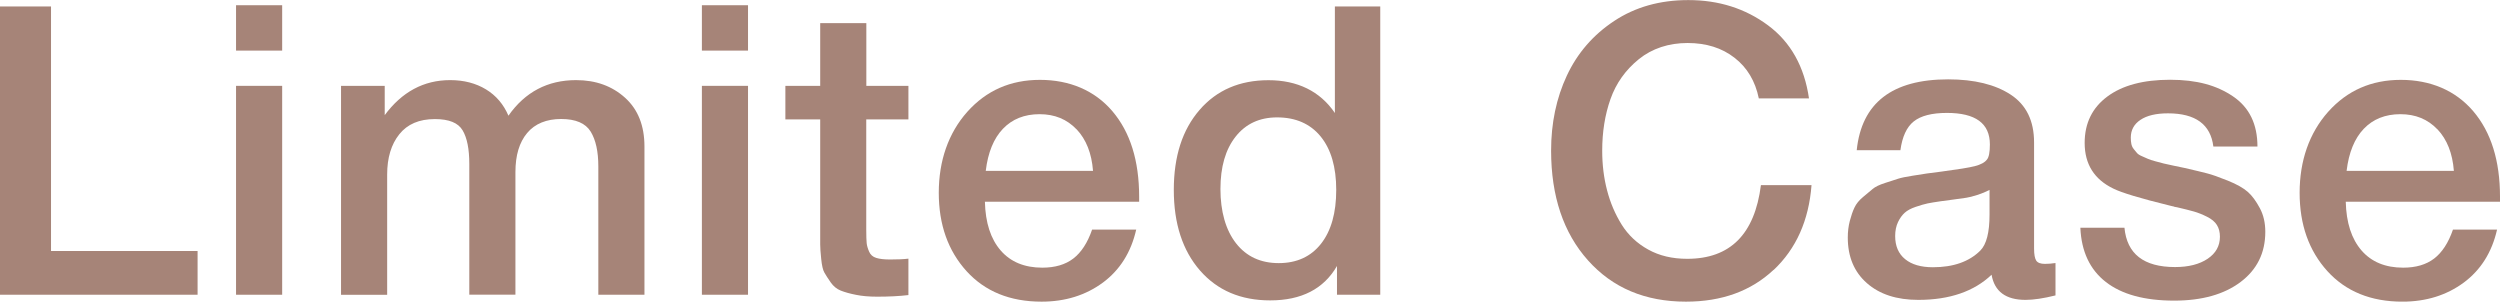
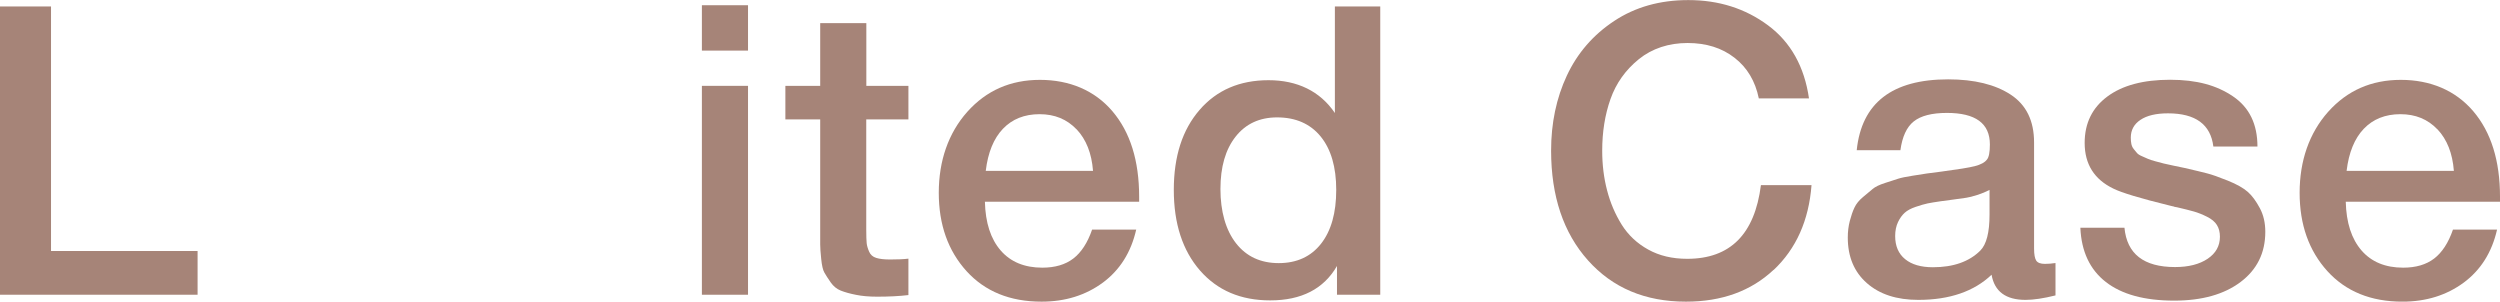
<svg xmlns="http://www.w3.org/2000/svg" id="_レイヤー_2" viewBox="0 0 296.45 35.76">
  <defs>
    <style>.cls-1{fill:#a68478;stroke-width:0px;}</style>
  </defs>
  <g id="design">
    <path class="cls-1" d="M23.43,34.95H0V.77h6.05v28.99h17.38v5.18Z" />
-     <path class="cls-1" d="M33.46,6h-5.47V.62h5.47v5.38ZM33.46,34.95h-5.47V10.18h5.47v24.77Z" />
-     <path class="cls-1" d="M45.6,13.68c2.05-2.78,4.64-4.18,7.78-4.18,1.63,0,3.05.37,4.25,1.1s2.09,1.78,2.66,3.12c1.98-2.82,4.66-4.22,8.02-4.22,2.34,0,4.27.7,5.81,2.09,1.54,1.39,2.3,3.32,2.3,5.79v17.57h-5.47v-15.22c0-1.76-.3-3.14-.91-4.13s-1.78-1.49-3.5-1.49-3.1.55-4.03,1.66-1.39,2.65-1.39,4.63v14.54h-5.47v-15.5c0-1.76-.26-3.09-.79-3.98-.53-.9-1.62-1.34-3.29-1.34-1.86,0-3.26.6-4.22,1.8-.96,1.2-1.44,2.79-1.44,4.78v14.26h-5.47V10.18h5.18v3.5Z" />
    <path class="cls-1" d="M88.7,6h-5.47V.62h5.47v5.38ZM88.7,34.95h-5.47V10.18h5.47v24.77Z" />
    <path class="cls-1" d="M107.71,14.16h-4.99v13.06c0,.77.02,1.3.05,1.61.03.3.13.64.29,1.01s.44.62.84.74c.4.13.95.19,1.66.19.9,0,1.62-.03,2.16-.1v4.32c-1.09.13-2.32.19-3.7.19-.96,0-1.8-.07-2.52-.22-.72-.14-1.32-.31-1.8-.5-.48-.19-.88-.52-1.2-.98-.32-.46-.57-.85-.74-1.15-.18-.3-.3-.84-.38-1.61-.08-.77-.12-1.34-.12-1.73v-14.83h-4.13v-3.98h4.13V2.74h5.47v7.44h4.99v3.98Z" />
    <path class="cls-1" d="M130.78,33.51c-2.03,1.5-4.46,2.26-7.27,2.26-3.74,0-6.71-1.21-8.9-3.62-2.19-2.42-3.29-5.51-3.29-9.29s1.13-7.07,3.38-9.6c2.26-2.53,5.13-3.79,8.62-3.79s6.48,1.24,8.59,3.72c2.11,2.48,3.17,5.86,3.17,10.15v.58h-18.29c.06,2.5.69,4.42,1.87,5.78,1.18,1.36,2.83,2.04,4.94,2.04,1.5,0,2.73-.36,3.67-1.08.94-.72,1.69-1.86,2.23-3.43h5.23c-.61,2.69-1.93,4.78-3.96,6.29ZM127.66,15.34c-1.14-1.2-2.6-1.8-4.39-1.8s-3.24.58-4.34,1.73-1.78,2.82-2.04,4.99h12.72c-.16-2.08-.81-3.72-1.94-4.92Z" />
    <path class="cls-1" d="M163.68,34.95h-5.14v-3.41c-1.57,2.72-4.21,4.08-7.92,4.08-3.49,0-6.26-1.18-8.33-3.55-2.06-2.37-3.1-5.55-3.1-9.55s1.02-7.13,3.05-9.48c2.03-2.35,4.76-3.53,8.18-3.53s6.11,1.3,7.87,3.89V.77h5.38v34.18ZM146.52,16.2c-1.2,1.52-1.8,3.59-1.8,6.22s.62,4.86,1.85,6.43c1.23,1.57,2.92,2.35,5.06,2.35s3.82-.77,5.02-2.3,1.8-3.66,1.8-6.38-.62-4.83-1.85-6.34c-1.23-1.5-2.95-2.26-5.16-2.26-2.08,0-3.72.76-4.92,2.28Z" />
    <path class="cls-1" d="M210.31,32c-2.67,2.51-6.14,3.77-10.39,3.77-4.83,0-8.7-1.63-11.62-4.9-2.91-3.26-4.37-7.6-4.37-13.01,0-3.26.62-6.23,1.87-8.9s3.12-4.83,5.62-6.48c2.5-1.65,5.42-2.47,8.78-2.47,3.62,0,6.77,1,9.46,3,2.69,2,4.3,4.89,4.85,8.66h-5.95c-.42-2.05-1.38-3.66-2.88-4.82-1.5-1.17-3.36-1.75-5.57-1.75s-4.2.64-5.78,1.92c-1.58,1.28-2.7,2.86-3.36,4.73-.66,1.87-.98,3.91-.98,6.12,0,1.66.19,3.23.58,4.71.38,1.47.96,2.82,1.73,4.06.77,1.23,1.82,2.22,3.14,2.95,1.33.74,2.87,1.1,4.63,1.1,5.09,0,8-2.91,8.74-8.74h6c-.32,4.19-1.82,7.54-4.49,10.06Z" />
    <path class="cls-1" d="M231.02,9.41c3.1,0,5.58.61,7.42,1.82s2.76,3.1,2.76,5.66v12.58c0,.7.09,1.18.26,1.44.18.26.52.38,1.03.38.38,0,.8-.03,1.25-.1v3.84c-1.41.35-2.59.53-3.55.53-2.34,0-3.68-.99-4.03-2.98-2.08,1.98-4.98,2.98-8.69,2.98-2.56,0-4.59-.66-6.1-1.99s-2.26-3.13-2.26-5.4c0-.7.08-1.36.24-1.97.16-.61.34-1.14.55-1.58.21-.45.54-.86,1.01-1.25.46-.38.85-.7,1.15-.96.3-.26.8-.5,1.49-.72.69-.22,1.2-.39,1.54-.5.34-.11.92-.23,1.75-.36s1.38-.22,1.66-.26.84-.12,1.7-.22c1.95-.26,3.28-.47,3.98-.65.7-.18,1.18-.44,1.44-.79.22-.26.34-.85.34-1.78,0-2.5-1.7-3.74-5.09-3.74-1.79,0-3.1.34-3.94,1.01s-1.36,1.81-1.58,3.41h-5.18c.58-5.6,4.19-8.4,10.85-8.4ZM234.48,23.11c-.54.18-.98.29-1.32.34s-.86.12-1.58.22c-.72.1-1.19.16-1.42.19-.67.1-1.2.18-1.58.26-.38.08-.86.22-1.42.41s-.99.42-1.3.7c-.3.27-.57.64-.79,1.1-.22.46-.34,1.02-.34,1.66,0,1.18.39,2.1,1.18,2.74.78.64,1.88.96,3.29.96,2.43,0,4.3-.66,5.62-1.97.74-.74,1.1-2.16,1.1-4.27v-2.93c-.42.22-.9.42-1.44.6Z" />
    <path class="cls-1" d="M262.46,17.38c-.32-2.62-2.11-3.94-5.38-3.94-1.41,0-2.5.26-3.26.77-.77.51-1.15,1.22-1.15,2.11,0,.29.02.54.07.77.05.22.14.42.29.6.14.18.27.33.38.46.11.13.31.26.6.38.29.13.52.23.7.31.18.08.47.18.89.29s.74.2.98.26c.24.06.63.15,1.18.26.54.11.96.2,1.25.26,1.25.29,2.15.5,2.71.65.56.14,1.38.43,2.45.86,1.07.43,1.86.88,2.38,1.34s.98,1.1,1.42,1.92.65,1.75.65,2.81c0,2.5-.98,4.48-2.93,5.95-1.95,1.47-4.58,2.21-7.87,2.21-3.52,0-6.22-.74-8.11-2.21-1.89-1.47-2.9-3.62-3.02-6.43h5.23c.29,3.1,2.29,4.66,6,4.66,1.6,0,2.89-.33,3.86-.98.98-.66,1.46-1.53,1.46-2.62,0-.54-.12-1.01-.36-1.39-.24-.38-.63-.71-1.18-.98-.54-.27-1.06-.48-1.56-.62-.5-.14-1.16-.31-1.99-.5l-.29-.05c-.06-.03-.14-.06-.24-.07-.1-.02-.19-.04-.29-.07-3.52-.86-5.76-1.54-6.72-2.02-2.27-1.09-3.41-2.9-3.41-5.42,0-2.34.9-4.17,2.69-5.5,1.79-1.33,4.27-1.99,7.44-1.99s5.53.66,7.46,1.97c1.94,1.31,2.9,3.3,2.9,5.95h-5.23Z" />
    <path class="cls-1" d="M292.15,33.51c-2.03,1.5-4.46,2.26-7.27,2.26-3.74,0-6.71-1.21-8.9-3.62-2.19-2.42-3.29-5.51-3.29-9.29s1.13-7.07,3.38-9.6c2.26-2.53,5.13-3.79,8.62-3.79s6.48,1.24,8.59,3.72c2.11,2.48,3.17,5.86,3.17,10.15v.58h-18.29c.06,2.5.69,4.42,1.87,5.78,1.18,1.36,2.83,2.04,4.94,2.04,1.5,0,2.73-.36,3.67-1.08.94-.72,1.69-1.86,2.23-3.43h5.23c-.61,2.69-1.93,4.78-3.96,6.29ZM289.03,15.34c-1.14-1.2-2.6-1.8-4.39-1.8s-3.24.58-4.34,1.73-1.78,2.82-2.04,4.99h12.72c-.16-2.08-.81-3.72-1.94-4.92Z" />
  </g>
</svg>